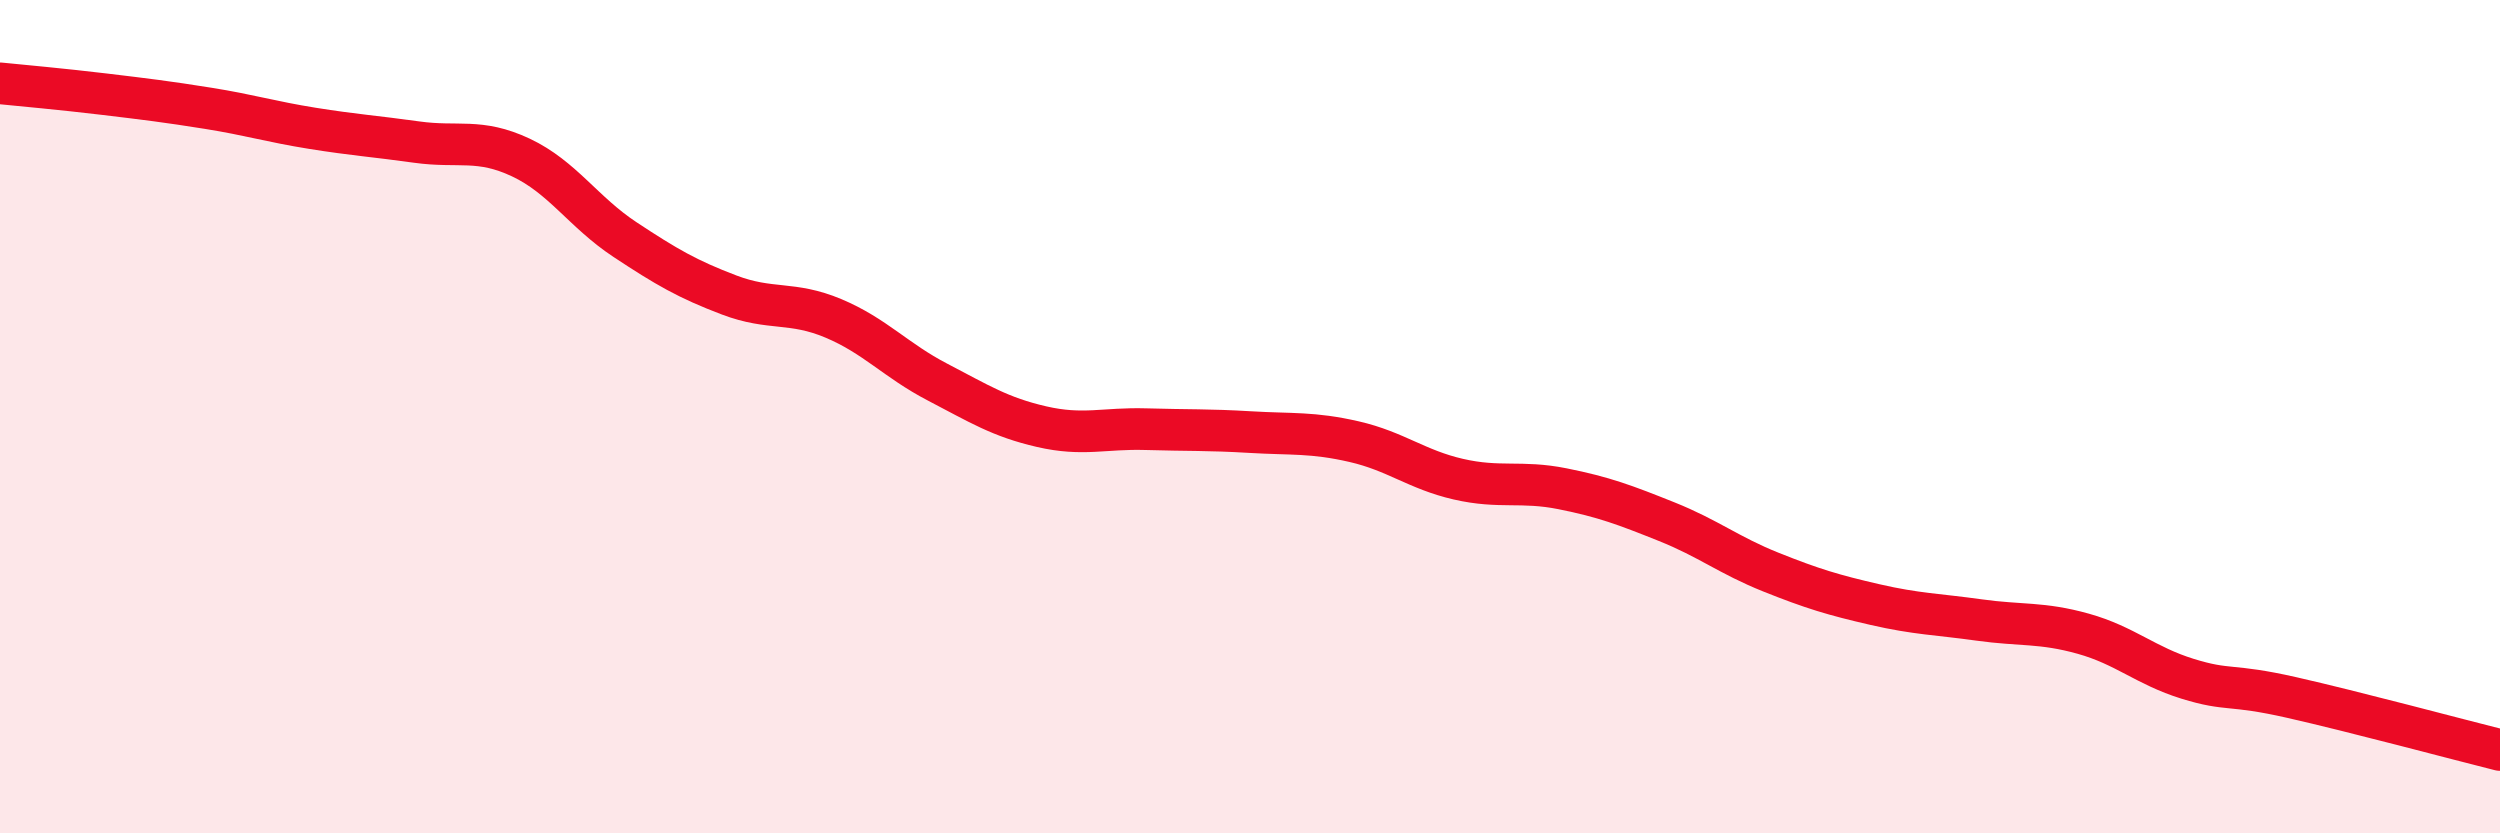
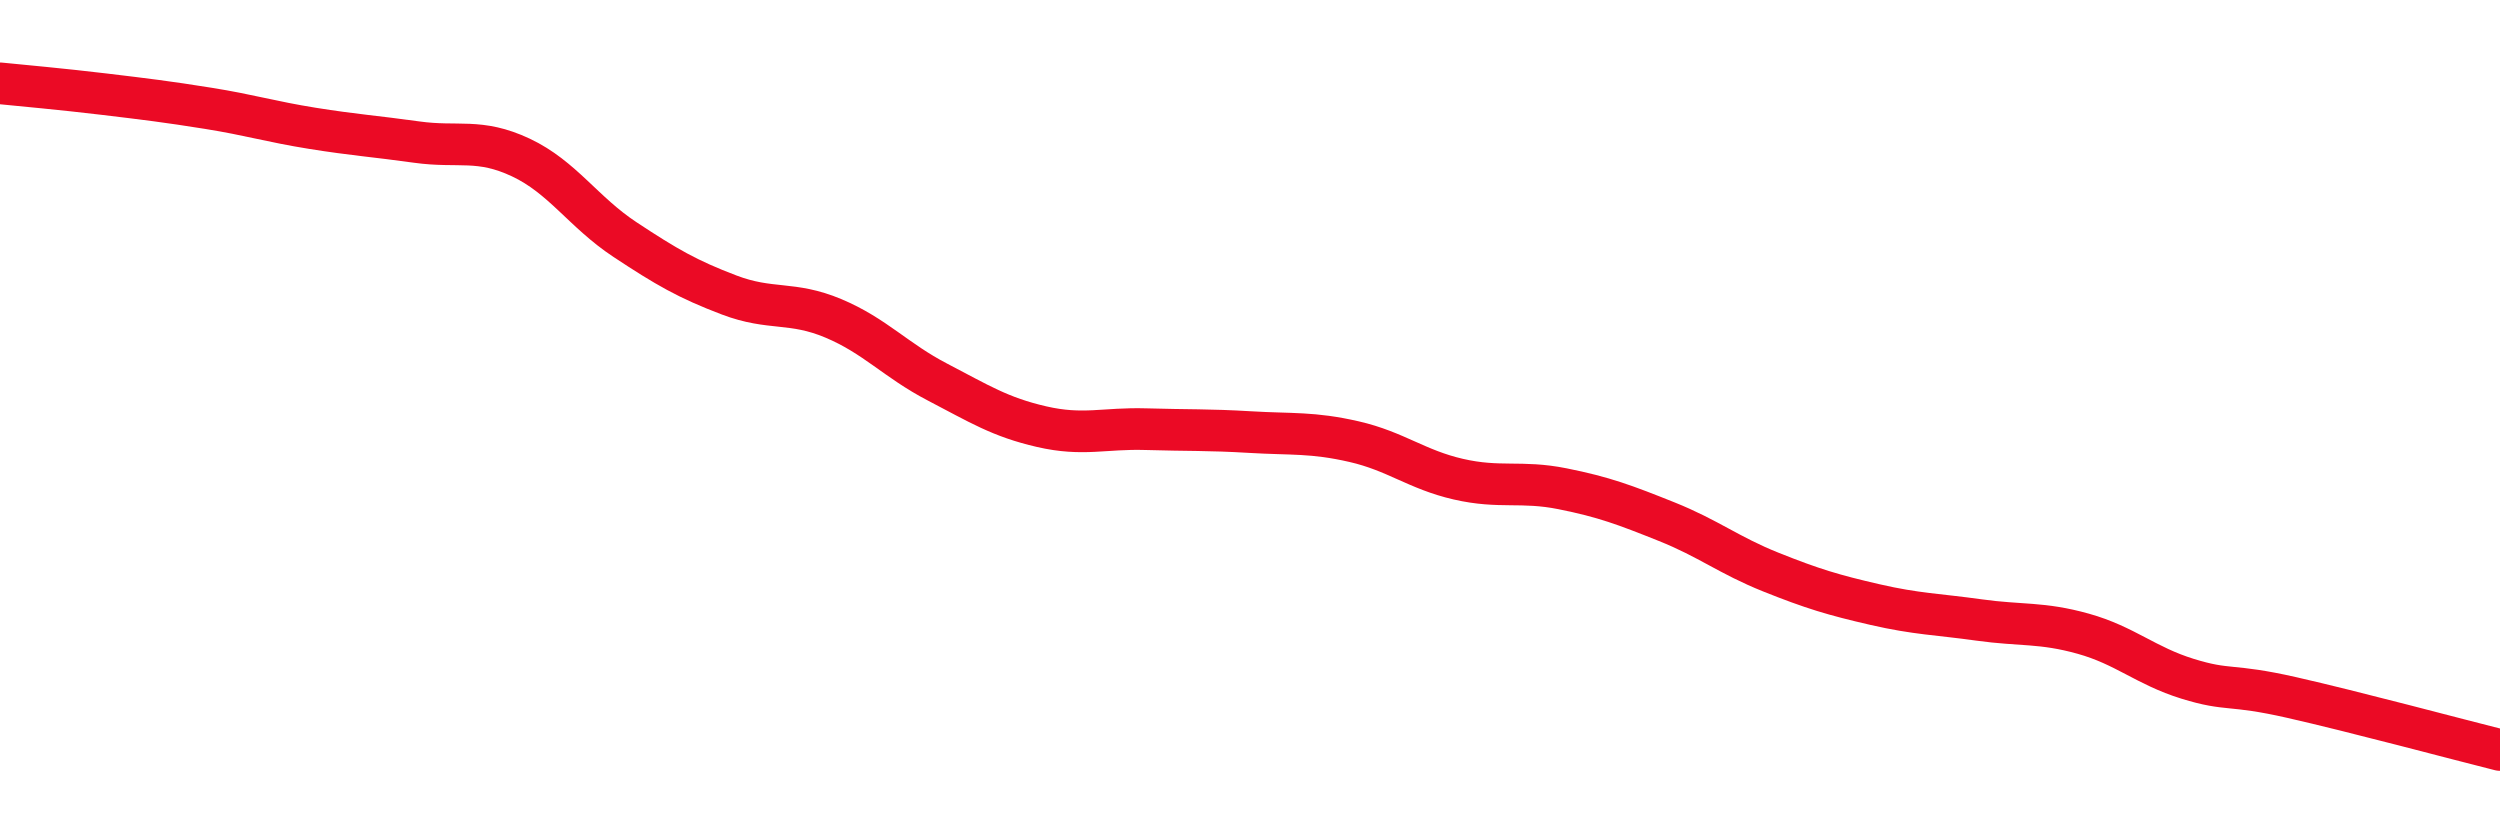
<svg xmlns="http://www.w3.org/2000/svg" width="60" height="20" viewBox="0 0 60 20">
-   <path d="M 0,2 C 0.5,2.05 1.5,2.14 2.5,2.26 C 3.5,2.38 4,2.44 5,2.6 C 6,2.76 6.5,2.92 7.5,3.08 C 8.5,3.24 9,3.27 10,3.41 C 11,3.55 11.5,3.31 12.5,3.78 C 13.5,4.25 14,5.09 15,5.75 C 16,6.41 16.5,6.7 17.5,7.08 C 18.5,7.46 19,7.22 20,7.64 C 21,8.06 21.5,8.65 22.5,9.17 C 23.5,9.69 24,10.01 25,10.24 C 26,10.47 26.5,10.27 27.5,10.3 C 28.5,10.33 29,10.31 30,10.37 C 31,10.43 31.5,10.37 32.5,10.6 C 33.5,10.83 34,11.27 35,11.5 C 36,11.73 36.5,11.53 37.5,11.73 C 38.5,11.93 39,12.12 40,12.52 C 41,12.92 41.5,13.33 42.5,13.73 C 43.5,14.13 44,14.28 45,14.51 C 46,14.74 46.5,14.74 47.5,14.88 C 48.5,15.02 49,14.93 50,15.21 C 51,15.49 51.5,15.98 52.5,16.29 C 53.5,16.6 53.5,16.4 55,16.74 C 56.5,17.08 59,17.75 60,18L60 20L0 20Z" fill="#EB0A25" opacity="0.1" stroke-linecap="round" stroke-linejoin="round" />
  <path d="M 0,2 C 0.5,2.05 1.5,2.14 2.5,2.26 C 3.5,2.38 4,2.44 5,2.6 C 6,2.76 6.5,2.92 7.5,3.08 C 8.5,3.24 9,3.27 10,3.41 C 11,3.55 11.5,3.31 12.5,3.78 C 13.5,4.25 14,5.09 15,5.75 C 16,6.41 16.5,6.7 17.5,7.08 C 18.5,7.46 19,7.22 20,7.64 C 21,8.06 21.5,8.65 22.5,9.17 C 23.5,9.69 24,10.01 25,10.24 C 26,10.47 26.5,10.27 27.5,10.3 C 28.5,10.33 29,10.31 30,10.37 C 31,10.43 31.5,10.37 32.5,10.6 C 33.5,10.83 34,11.27 35,11.5 C 36,11.73 36.5,11.53 37.5,11.73 C 38.5,11.93 39,12.12 40,12.52 C 41,12.92 41.5,13.33 42.5,13.73 C 43.5,14.13 44,14.28 45,14.51 C 46,14.74 46.5,14.74 47.5,14.88 C 48.5,15.02 49,14.93 50,15.21 C 51,15.49 51.5,15.98 52.5,16.29 C 53.5,16.6 53.5,16.4 55,16.74 C 56.5,17.08 59,17.75 60,18" stroke="#EB0A25" stroke-width="1" fill="none" stroke-linecap="round" stroke-linejoin="round" />
</svg>